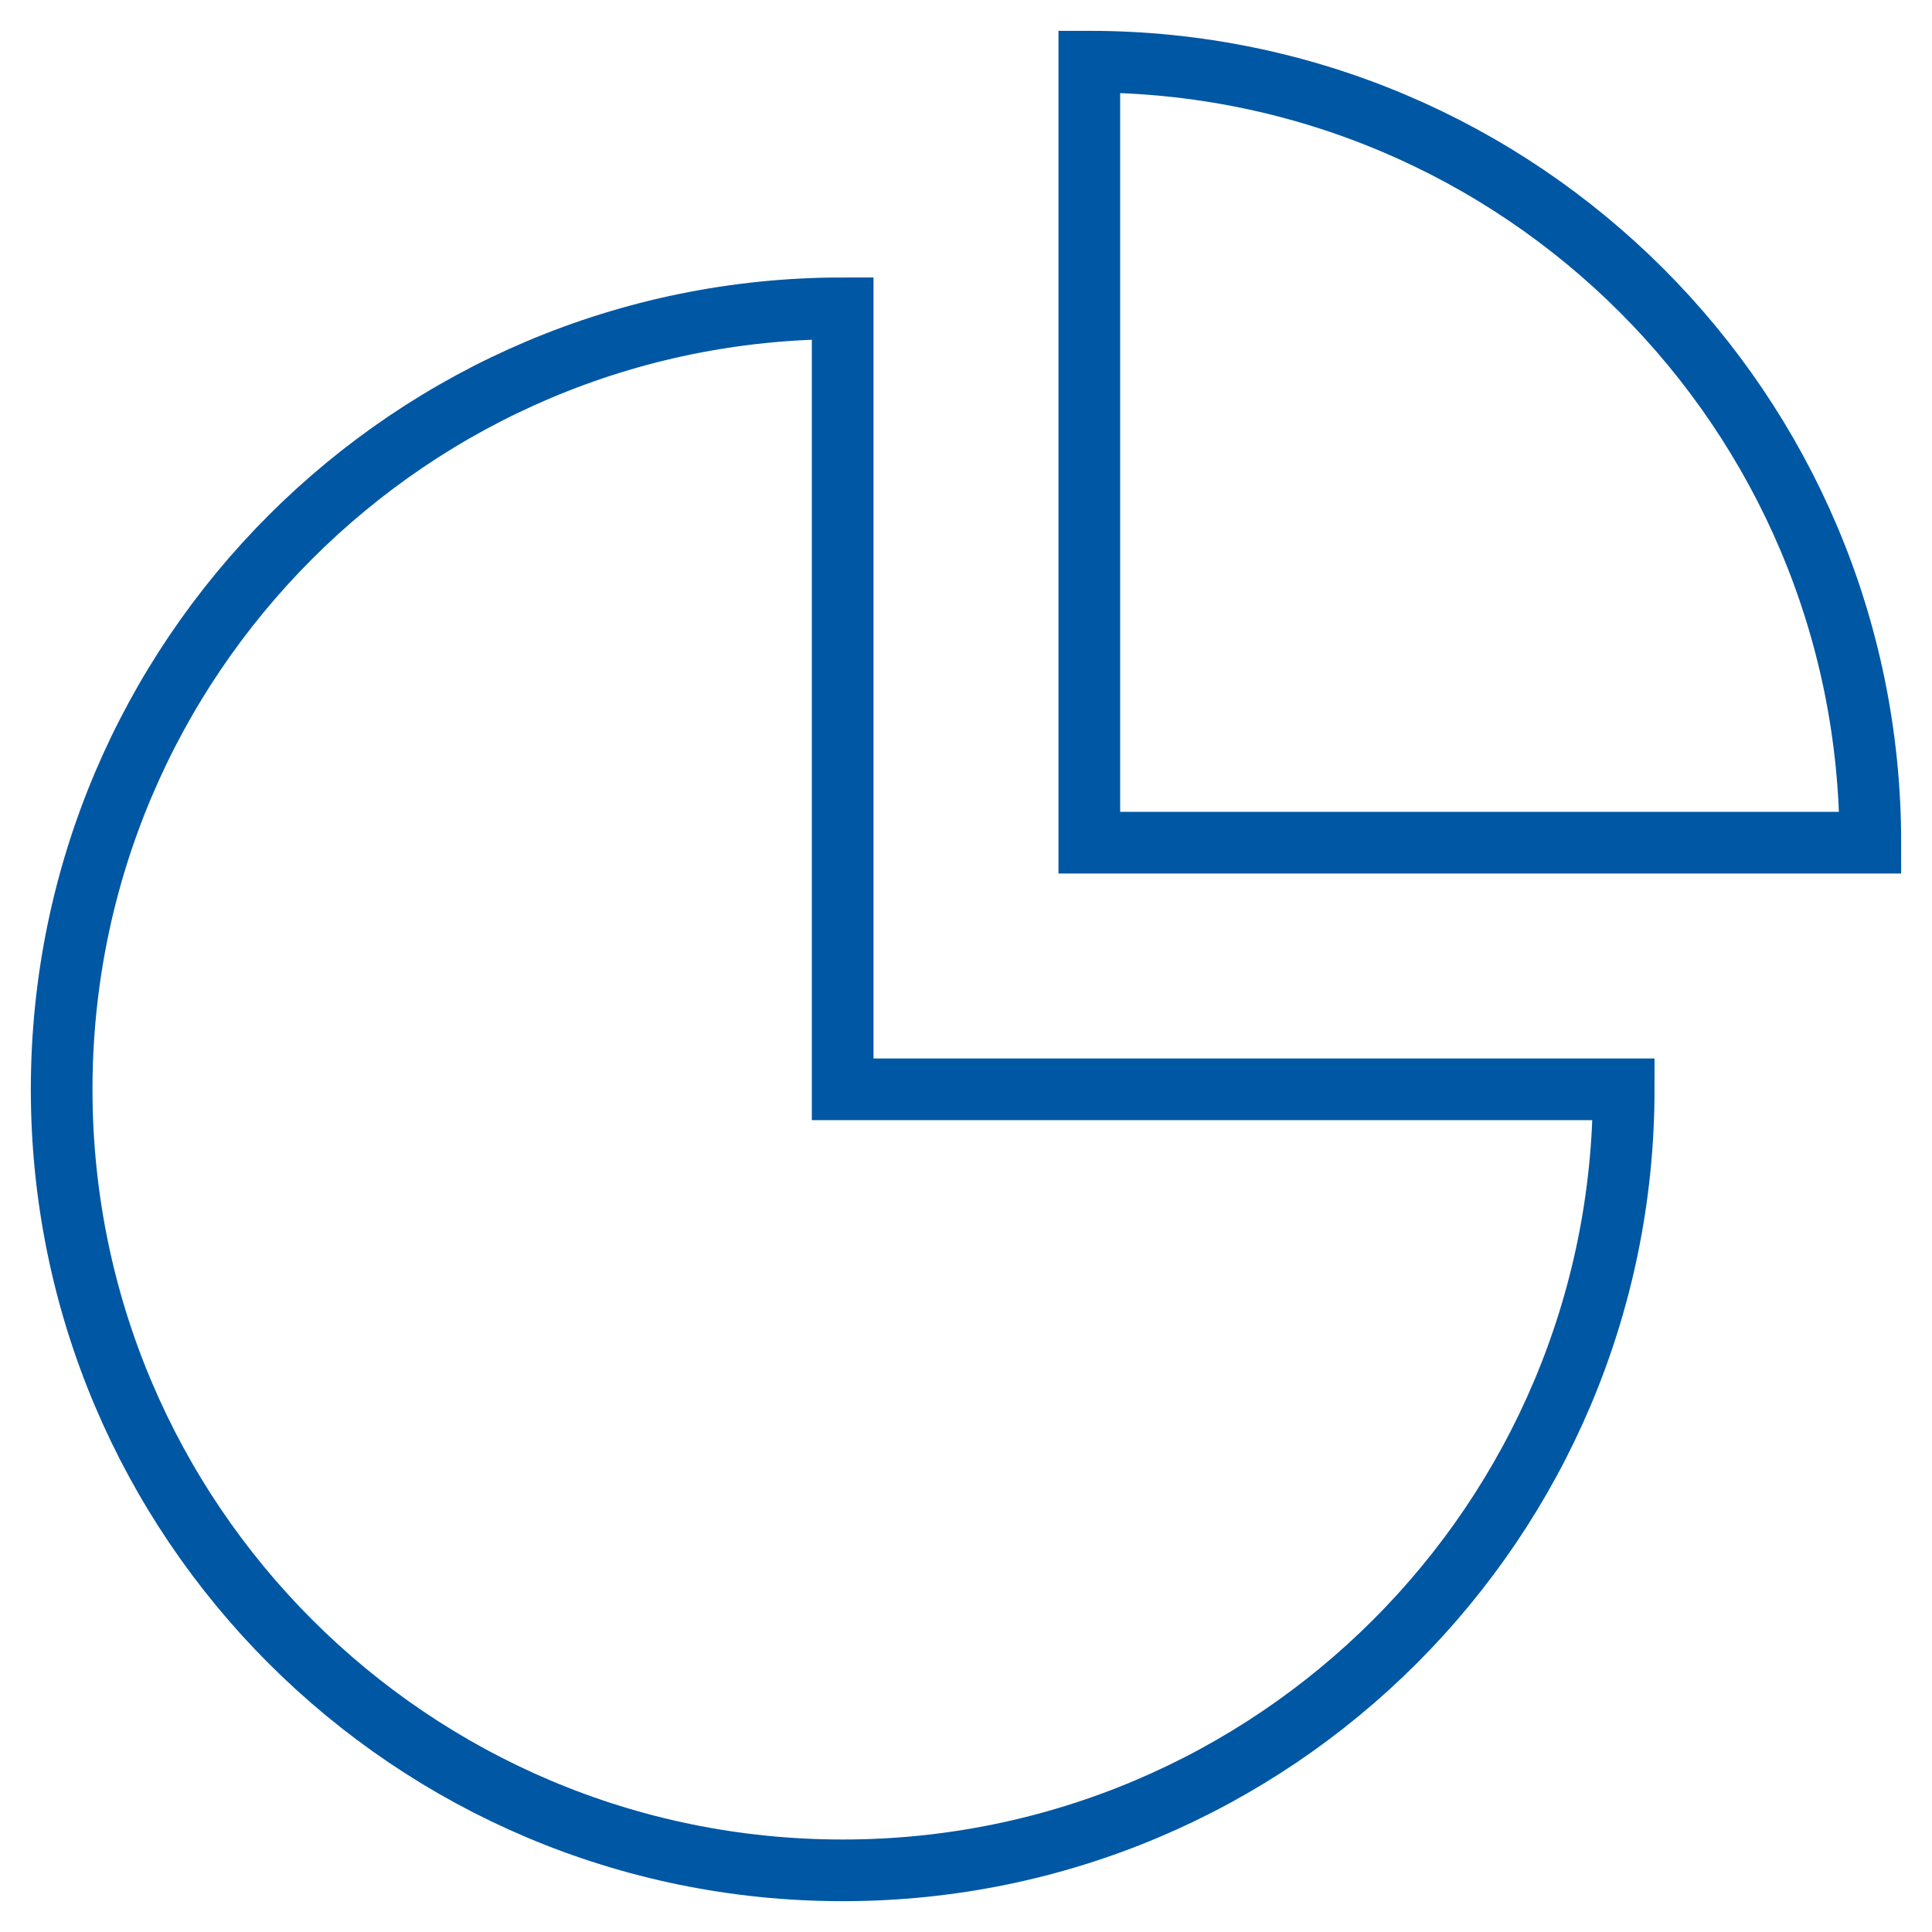
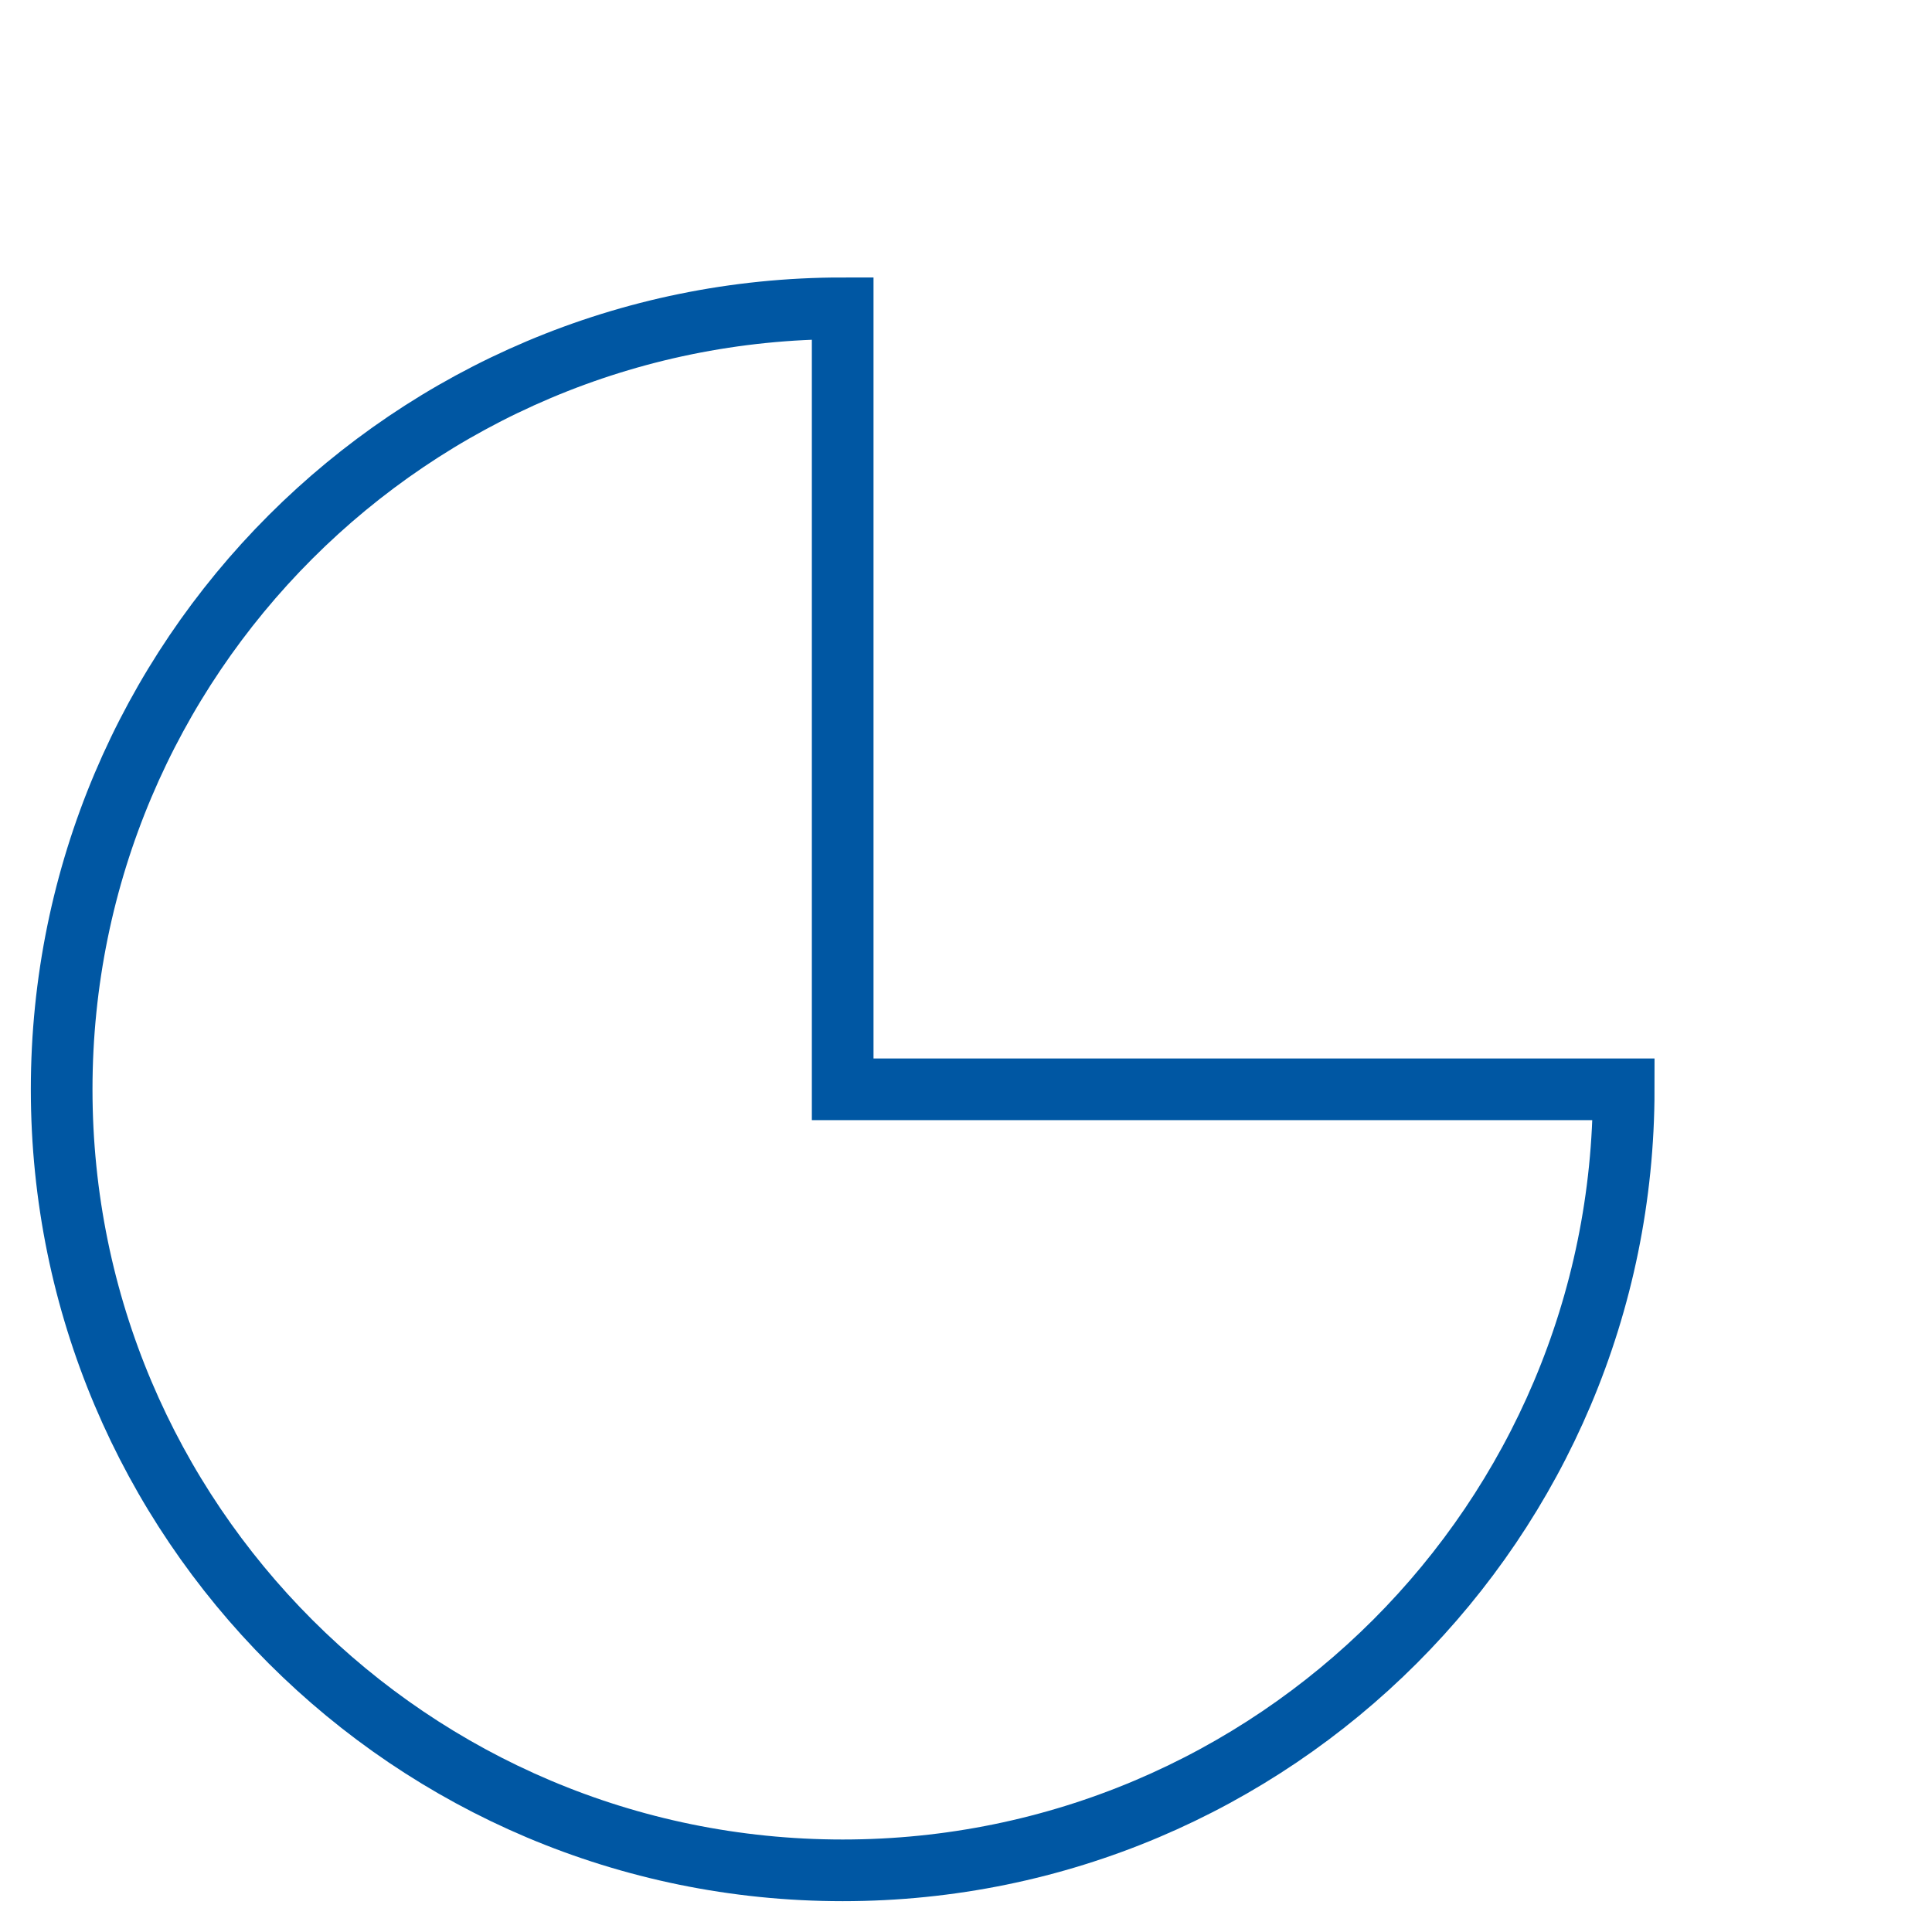
<svg xmlns="http://www.w3.org/2000/svg" width="47px" height="47px" viewBox="0 0 47 47" version="1.1">
  <title>chart-pie-36</title>
  <g id="Desktop" stroke="none" stroke-width="1" fill="none" fill-rule="evenodd" stroke-linecap="square">
    <g id="Service---1-(ELE)" transform="translate(-1185, -655)" stroke="#0057A3" stroke-width="1.5">
      <g id="Cards" transform="translate(224, 624)">
        <g id="4" transform="translate(930, 0)">
          <g id="chart-pie-36" transform="translate(32, 32)">
            <path d="M19.5,6.5 C9.007,6.5 0.5,15.007 0.5,25.5 C0.5,35.993 9.007,44.5 19.5,44.5 C29.993,44.5 38.5,35.993 38.5,25.5 L19.5,25.5 L19.5,6.5 Z" id="Path" />
-             <path d="M25.5,0.5 L25.5,19.5 L44.5,19.5 C44.5,9.007 35.993,0.5 25.5,0.5 Z" id="Path" />
          </g>
        </g>
      </g>
    </g>
  </g>
</svg>